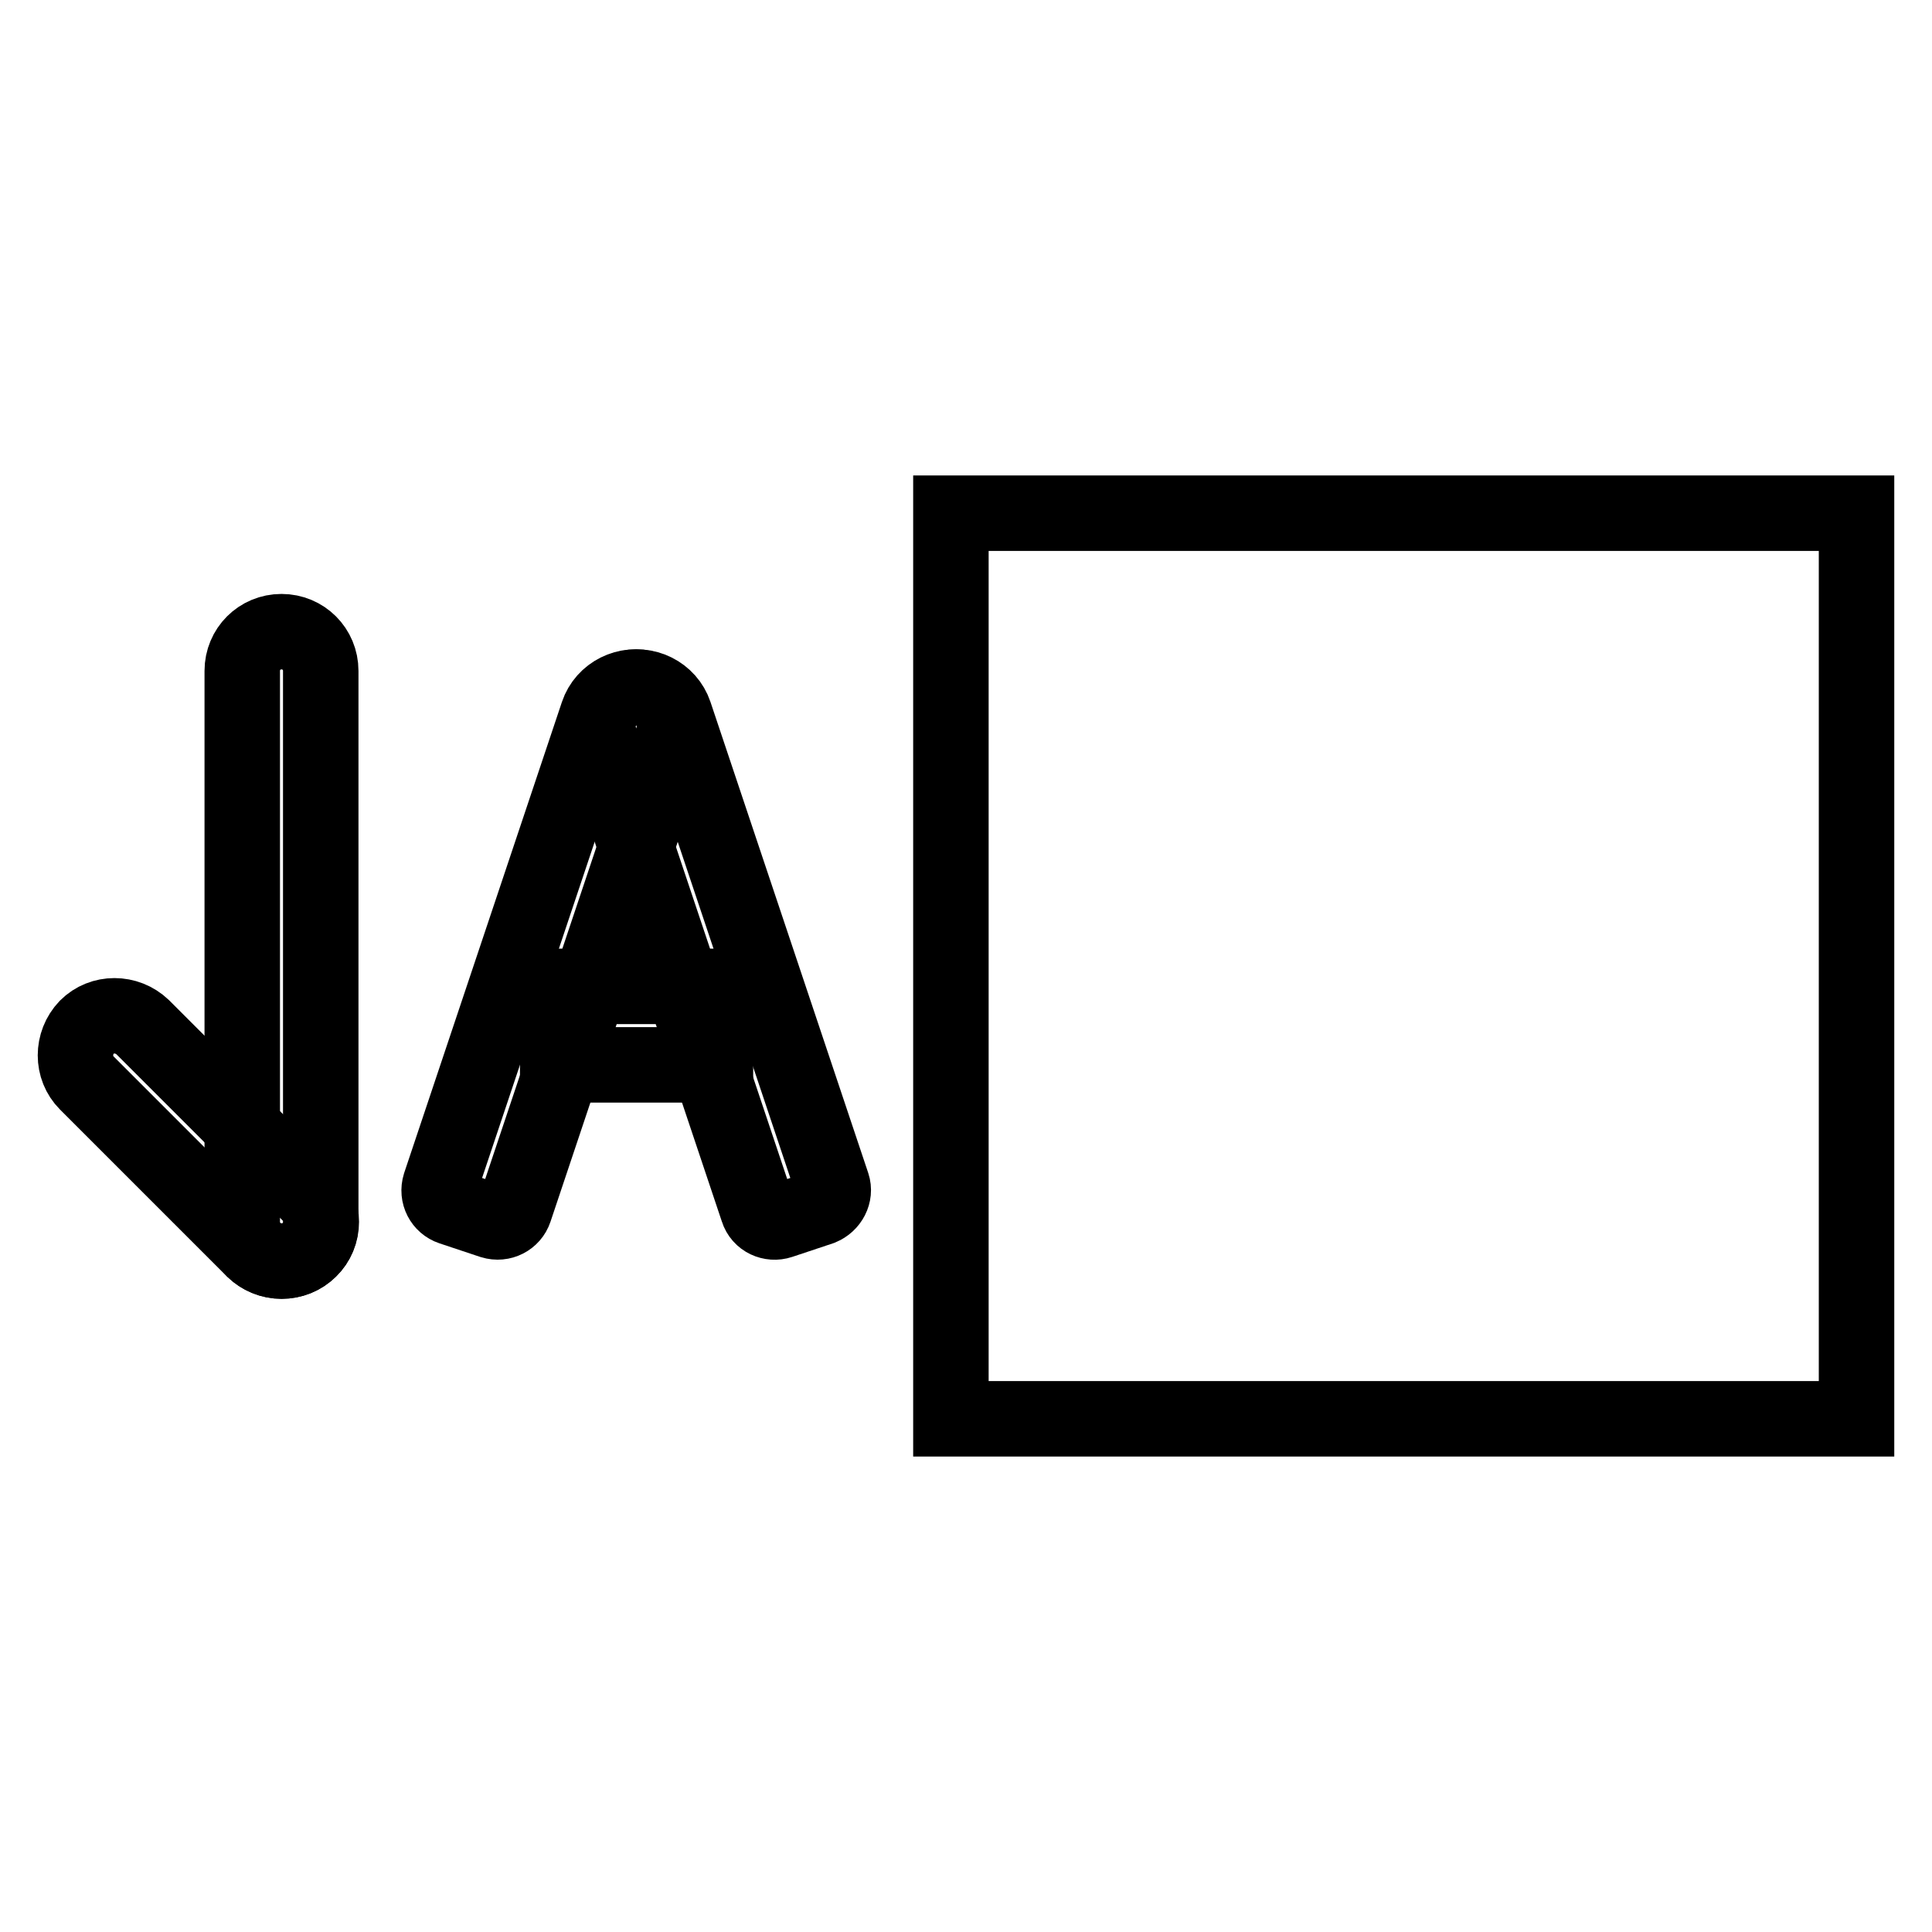
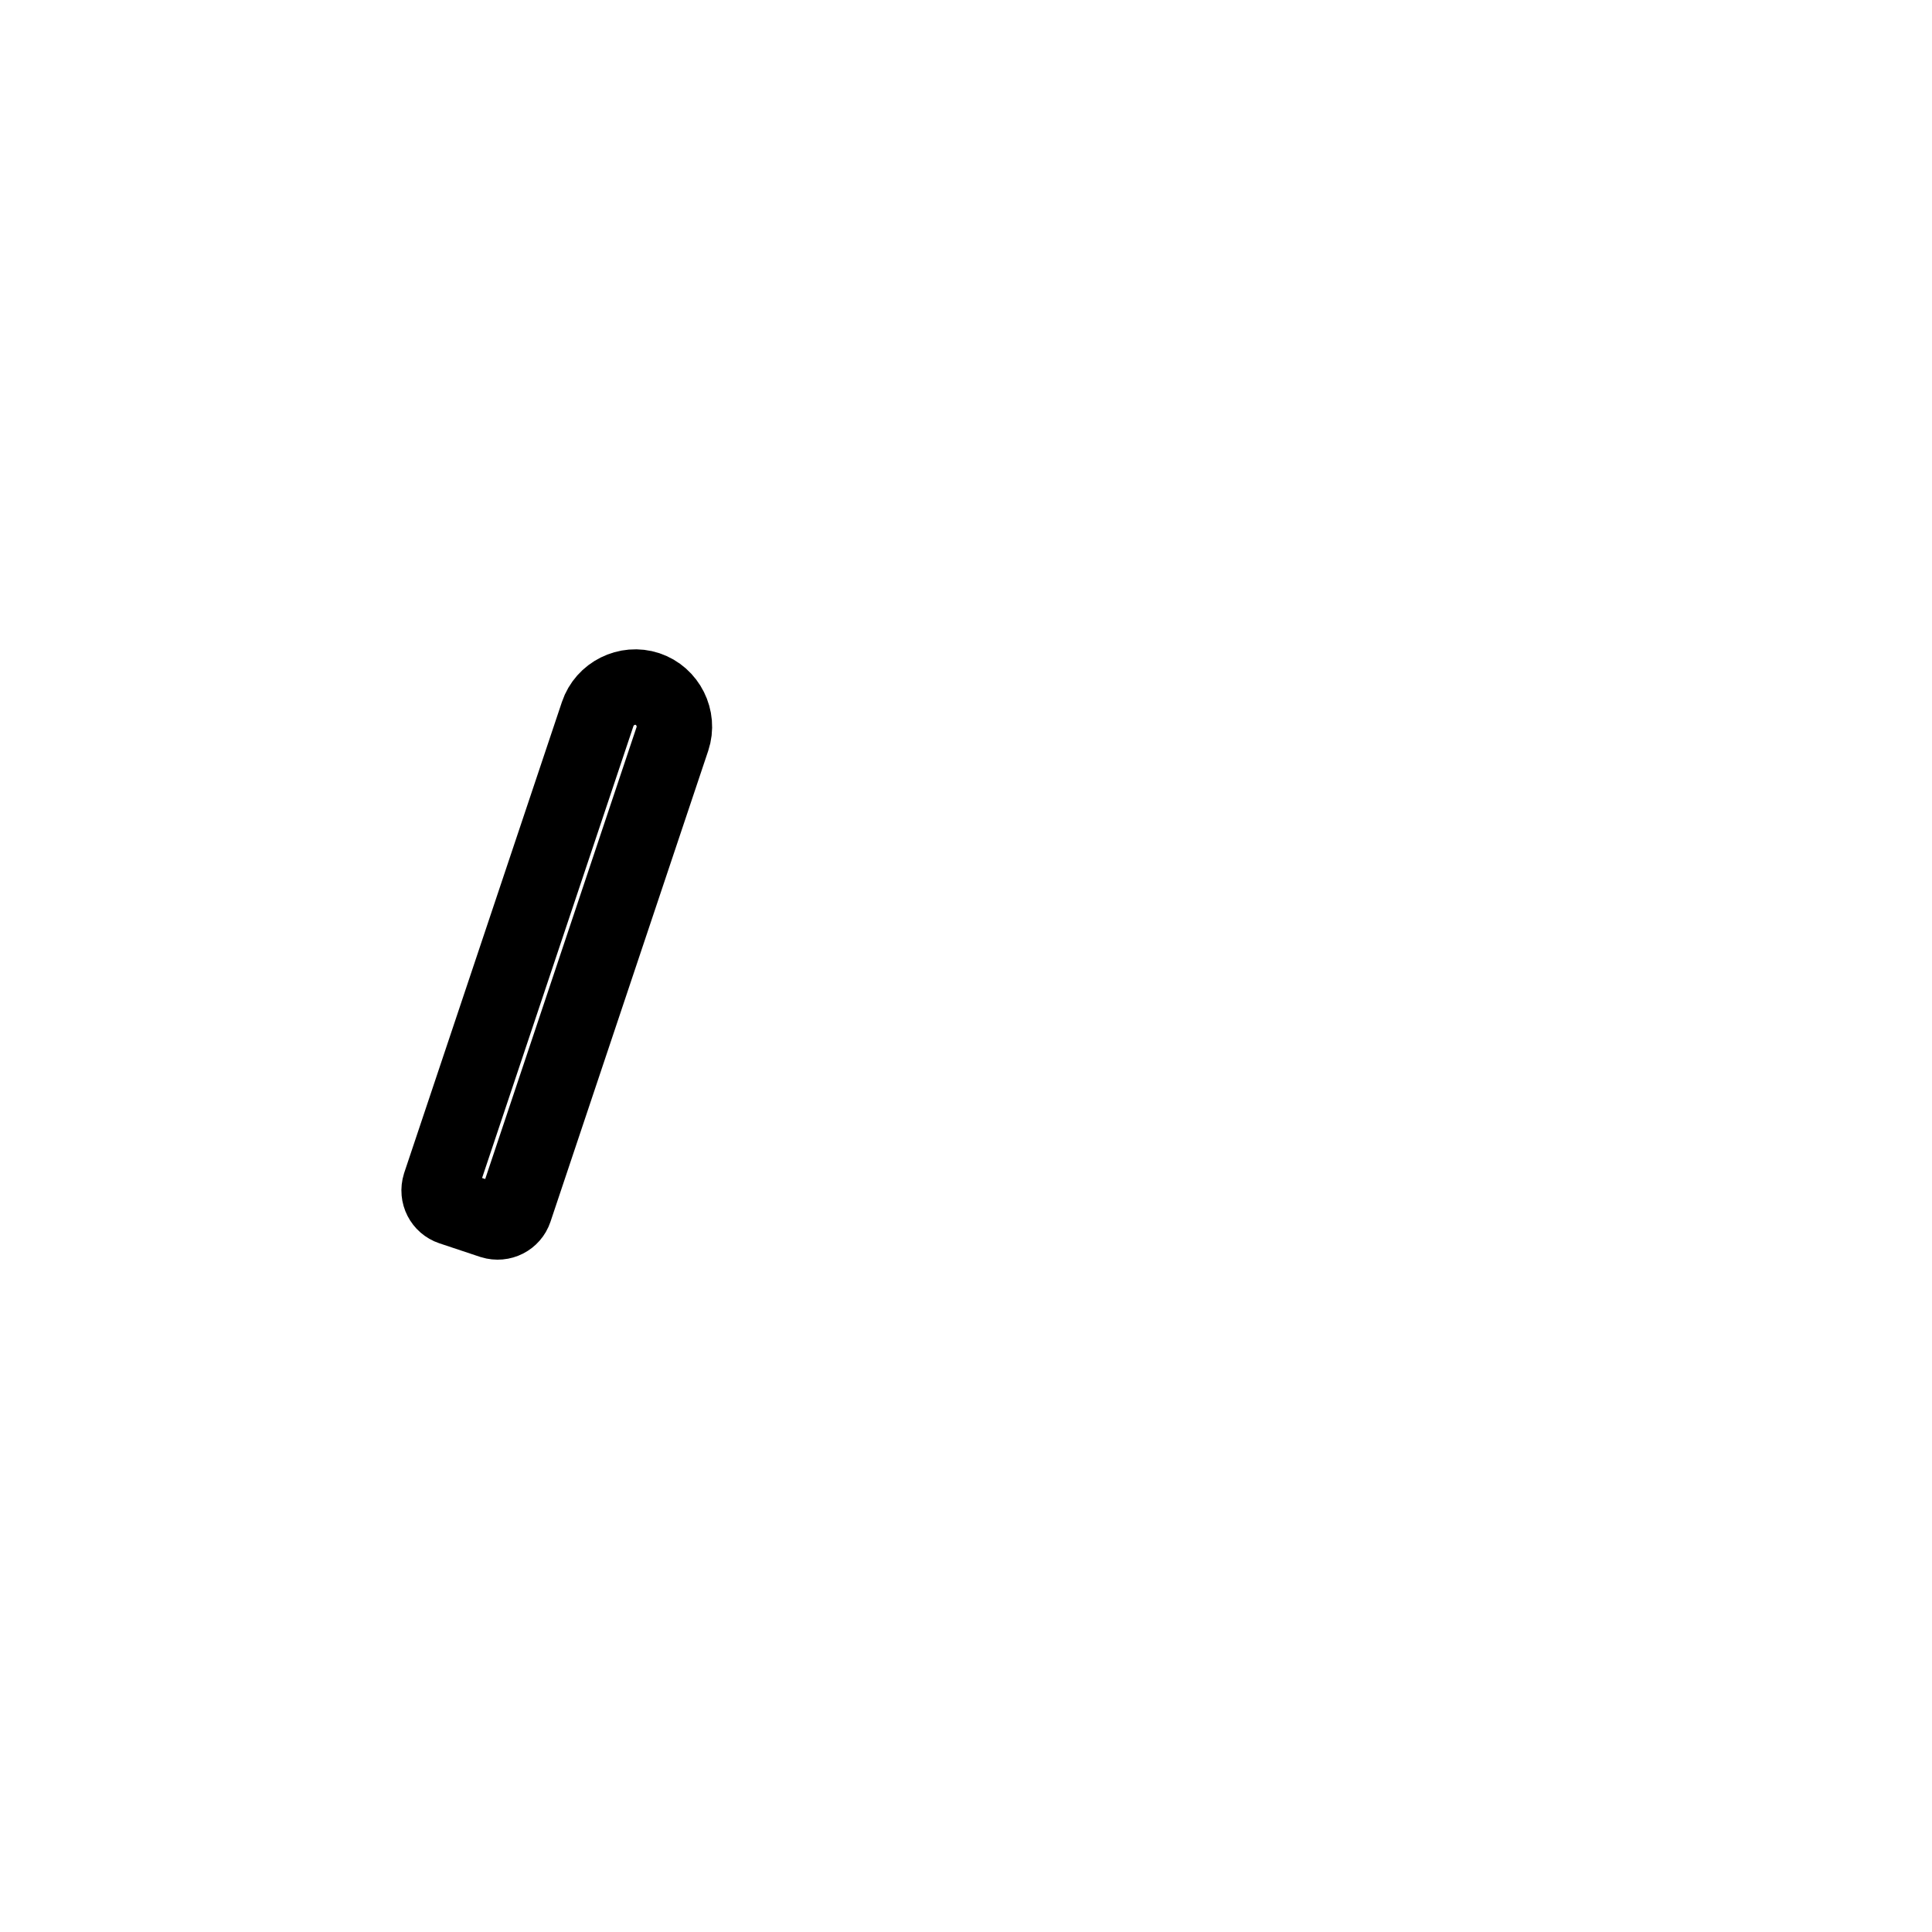
<svg xmlns="http://www.w3.org/2000/svg" version="1.1" x="0px" y="0px" viewBox="0 0 256 256" enable-background="new 0 0 256 256" xml:space="preserve">
  <g>
    <g>
-       <path stroke-width="10" fill-opacity="0" stroke="#000000" d="M37.3,167.1L37.3,167.1c-2.9,0-5.2-2.3-5.2-5.2v-73c0-2.9,2.3-5.2,5.2-5.2l0,0c2.9,0,5.2,2.3,5.2,5.2v73C42.6,164.8,40.2,167.1,37.3,167.1z" />
-       <path stroke-width="10" fill-opacity="0" stroke="#000000" d="M41,165.6L41,165.6c-2,2-5.3,2-7.4,0l-22.1-22.1c-2-2-2-5.3,0-7.4l0,0c2-2,5.3-2,7.4,0L41,158.2C43.1,160.2,43.1,163.6,41,165.6z" />
-       <path stroke-width="10" fill-opacity="0" stroke="#000000" d="M108.8,160l-5.4,1.8c-1.2,0.4-2.6-0.2-3-1.5L79.5,97.9c-0.9-2.7,0.6-5.7,3.3-6.6l0,0c2.7-0.9,5.7,0.6,6.6,3.3l20.9,62.4C110.7,158.2,110,159.5,108.8,160L108.8,160z" />
      <path stroke-width="10" fill-opacity="0" stroke="#000000" d="M65.2,161.8l-5.4-1.8c-1.2-0.4-1.9-1.7-1.5-3l20.9-62.4c0.9-2.7,3.9-4.2,6.6-3.3l0,0c2.7,0.9,4.2,3.9,3.3,6.6l-20.9,62.4C67.8,161.5,66.5,162.2,65.2,161.8L65.2,161.8z" />
-       <path stroke-width="10" fill-opacity="0" stroke="#000000" d="M73.9,130.7h20.9v10.4H73.9V130.7L73.9,130.7z" />
-       <path stroke-width="10" fill-opacity="0" stroke="#000000" d="M126,68h120v120H126V68z" />
    </g>
  </g>
</svg>